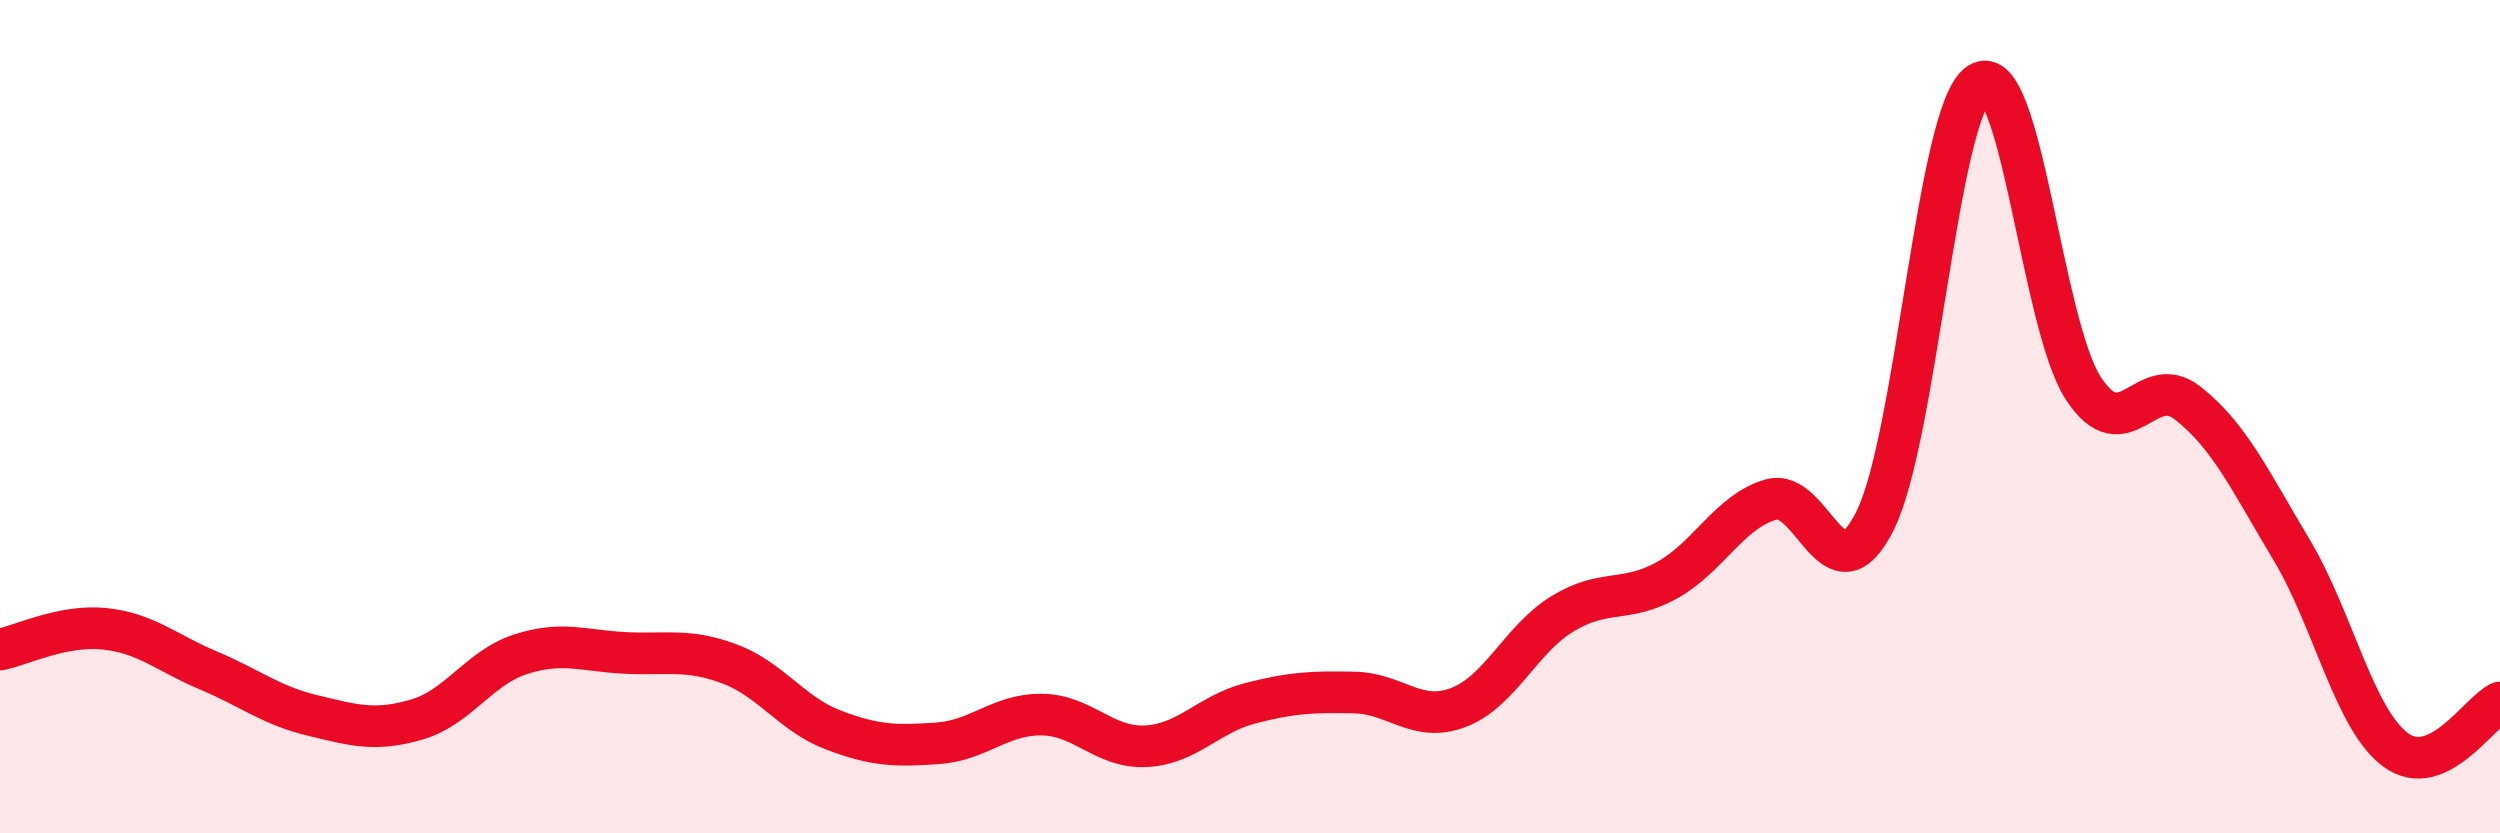
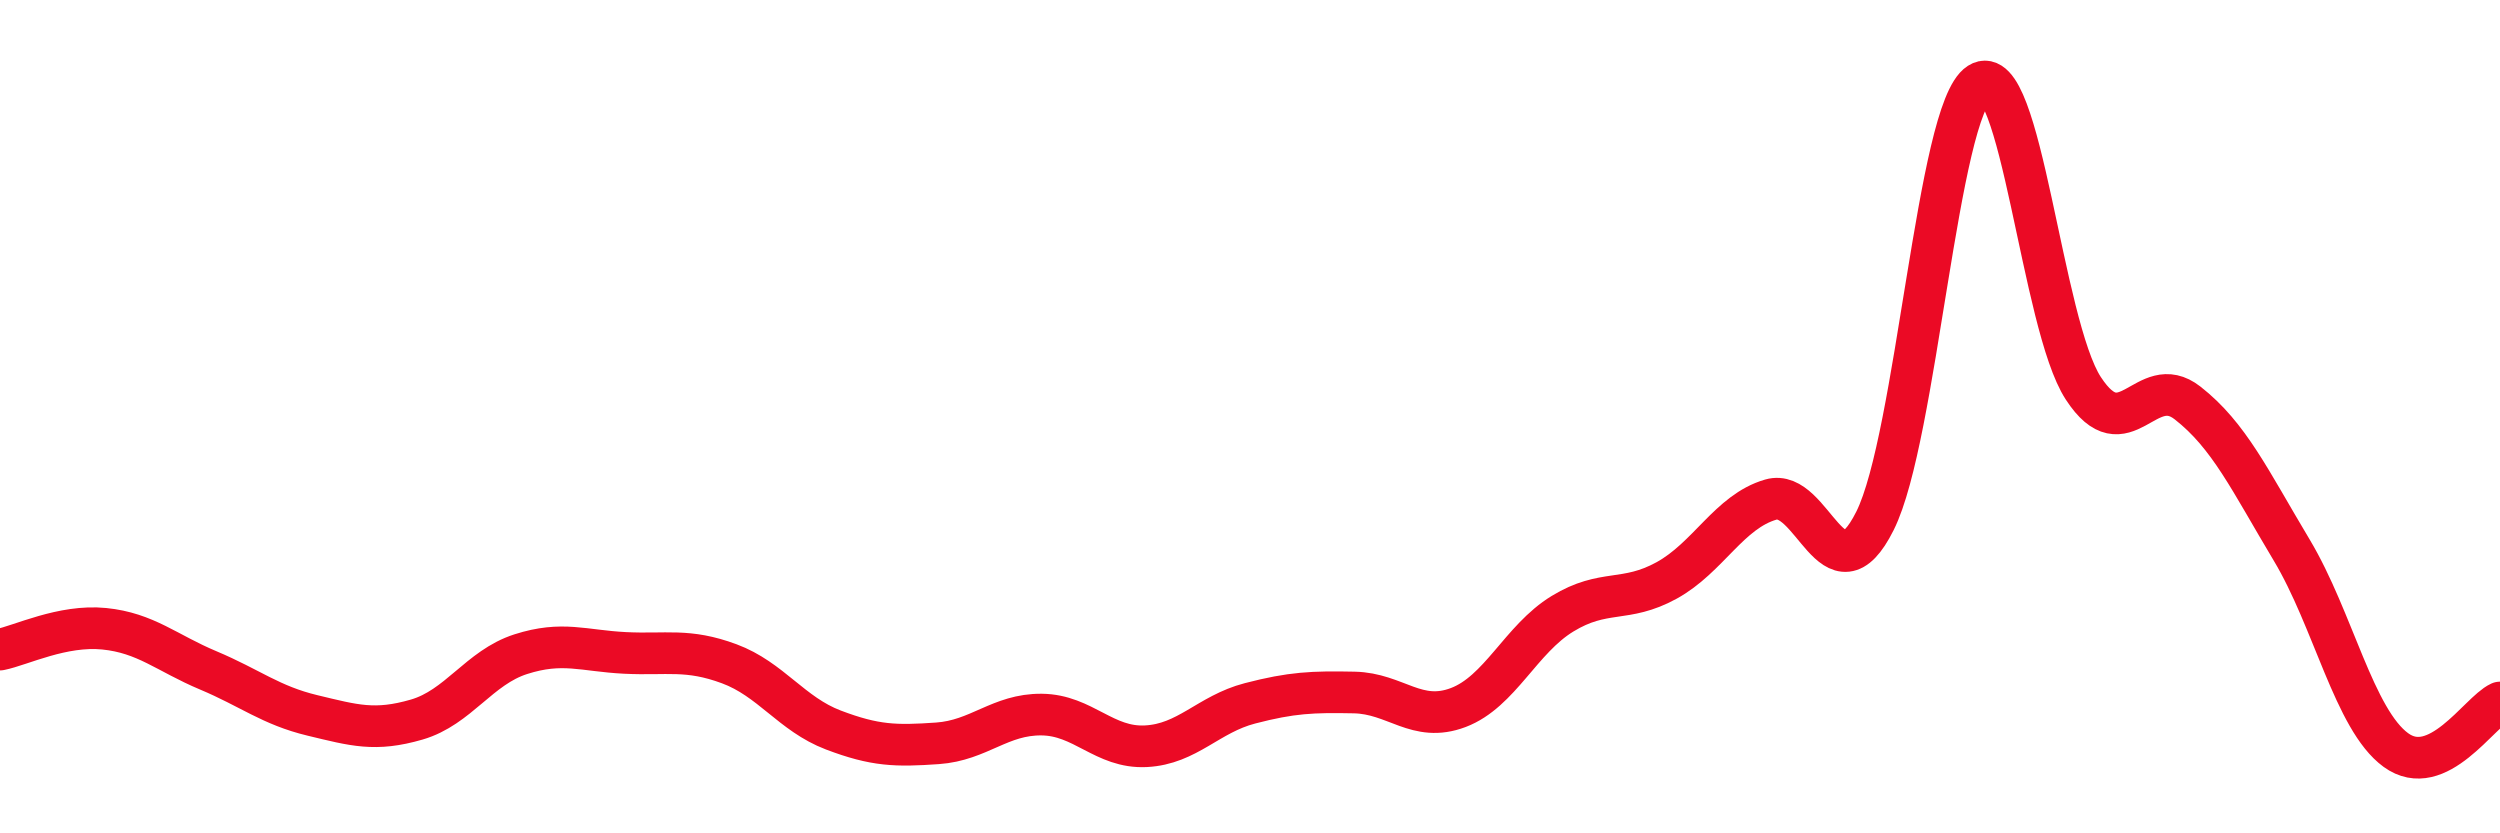
<svg xmlns="http://www.w3.org/2000/svg" width="60" height="20" viewBox="0 0 60 20">
-   <path d="M 0,15.59 C 0.5,15.49 1.5,14.99 2.5,15.09 C 3.5,15.19 4,15.67 5,16.09 C 6,16.51 6.5,16.93 7.5,17.17 C 8.5,17.41 9,17.56 10,17.27 C 11,16.98 11.5,16.02 12.5,15.7 C 13.5,15.38 14,15.62 15,15.67 C 16,15.72 16.5,15.56 17.5,15.93 C 18.5,16.3 19,17.14 20,17.52 C 21,17.9 21.5,17.91 22.5,17.84 C 23.5,17.77 24,17.14 25,17.15 C 26,17.16 26.5,17.96 27.5,17.91 C 28.5,17.86 29,17.14 30,16.88 C 31,16.62 31.5,16.6 32.5,16.62 C 33.5,16.64 34,17.36 35,16.98 C 36,16.6 36.5,15.34 37.5,14.73 C 38.5,14.12 39,14.48 40,13.93 C 41,13.38 41.5,12.28 42.5,11.99 C 43.5,11.7 44,14.5 45,12.5 C 46,10.5 46.5,2.64 47.5,2 C 48.5,1.36 49,7.79 50,9.32 C 51,10.85 51.5,8.89 52.5,9.67 C 53.5,10.45 54,11.53 55,13.2 C 56,14.87 56.5,17.27 57.5,18 C 58.5,18.73 59.5,17.09 60,16.86L60 20L0 20Z" fill="#EB0A25" opacity="0.1" stroke-linecap="round" stroke-linejoin="round" />
  <path d="M 0,15.59 C 0.5,15.49 1.5,14.99 2.5,15.09 C 3.5,15.19 4,15.67 5,16.09 C 6,16.51 6.5,16.93 7.5,17.17 C 8.5,17.41 9,17.56 10,17.27 C 11,16.98 11.5,16.02 12.5,15.7 C 13.5,15.38 14,15.62 15,15.67 C 16,15.72 16.5,15.56 17.5,15.93 C 18.5,16.3 19,17.14 20,17.52 C 21,17.9 21.5,17.91 22.5,17.84 C 23.5,17.77 24,17.14 25,17.15 C 26,17.16 26.5,17.96 27.5,17.91 C 28.5,17.86 29,17.14 30,16.88 C 31,16.62 31.5,16.6 32.5,16.62 C 33.5,16.64 34,17.36 35,16.98 C 36,16.6 36.5,15.34 37.5,14.73 C 38.5,14.12 39,14.48 40,13.93 C 41,13.38 41.5,12.28 42.5,11.99 C 43.5,11.7 44,14.5 45,12.5 C 46,10.5 46.5,2.64 47.5,2 C 48.5,1.36 49,7.79 50,9.32 C 51,10.85 51.5,8.89 52.5,9.67 C 53.5,10.45 54,11.53 55,13.2 C 56,14.87 56.5,17.27 57.5,18 C 58.5,18.73 59.5,17.09 60,16.86" stroke="#EB0A25" stroke-width="1" fill="none" stroke-linecap="round" stroke-linejoin="round" />
</svg>